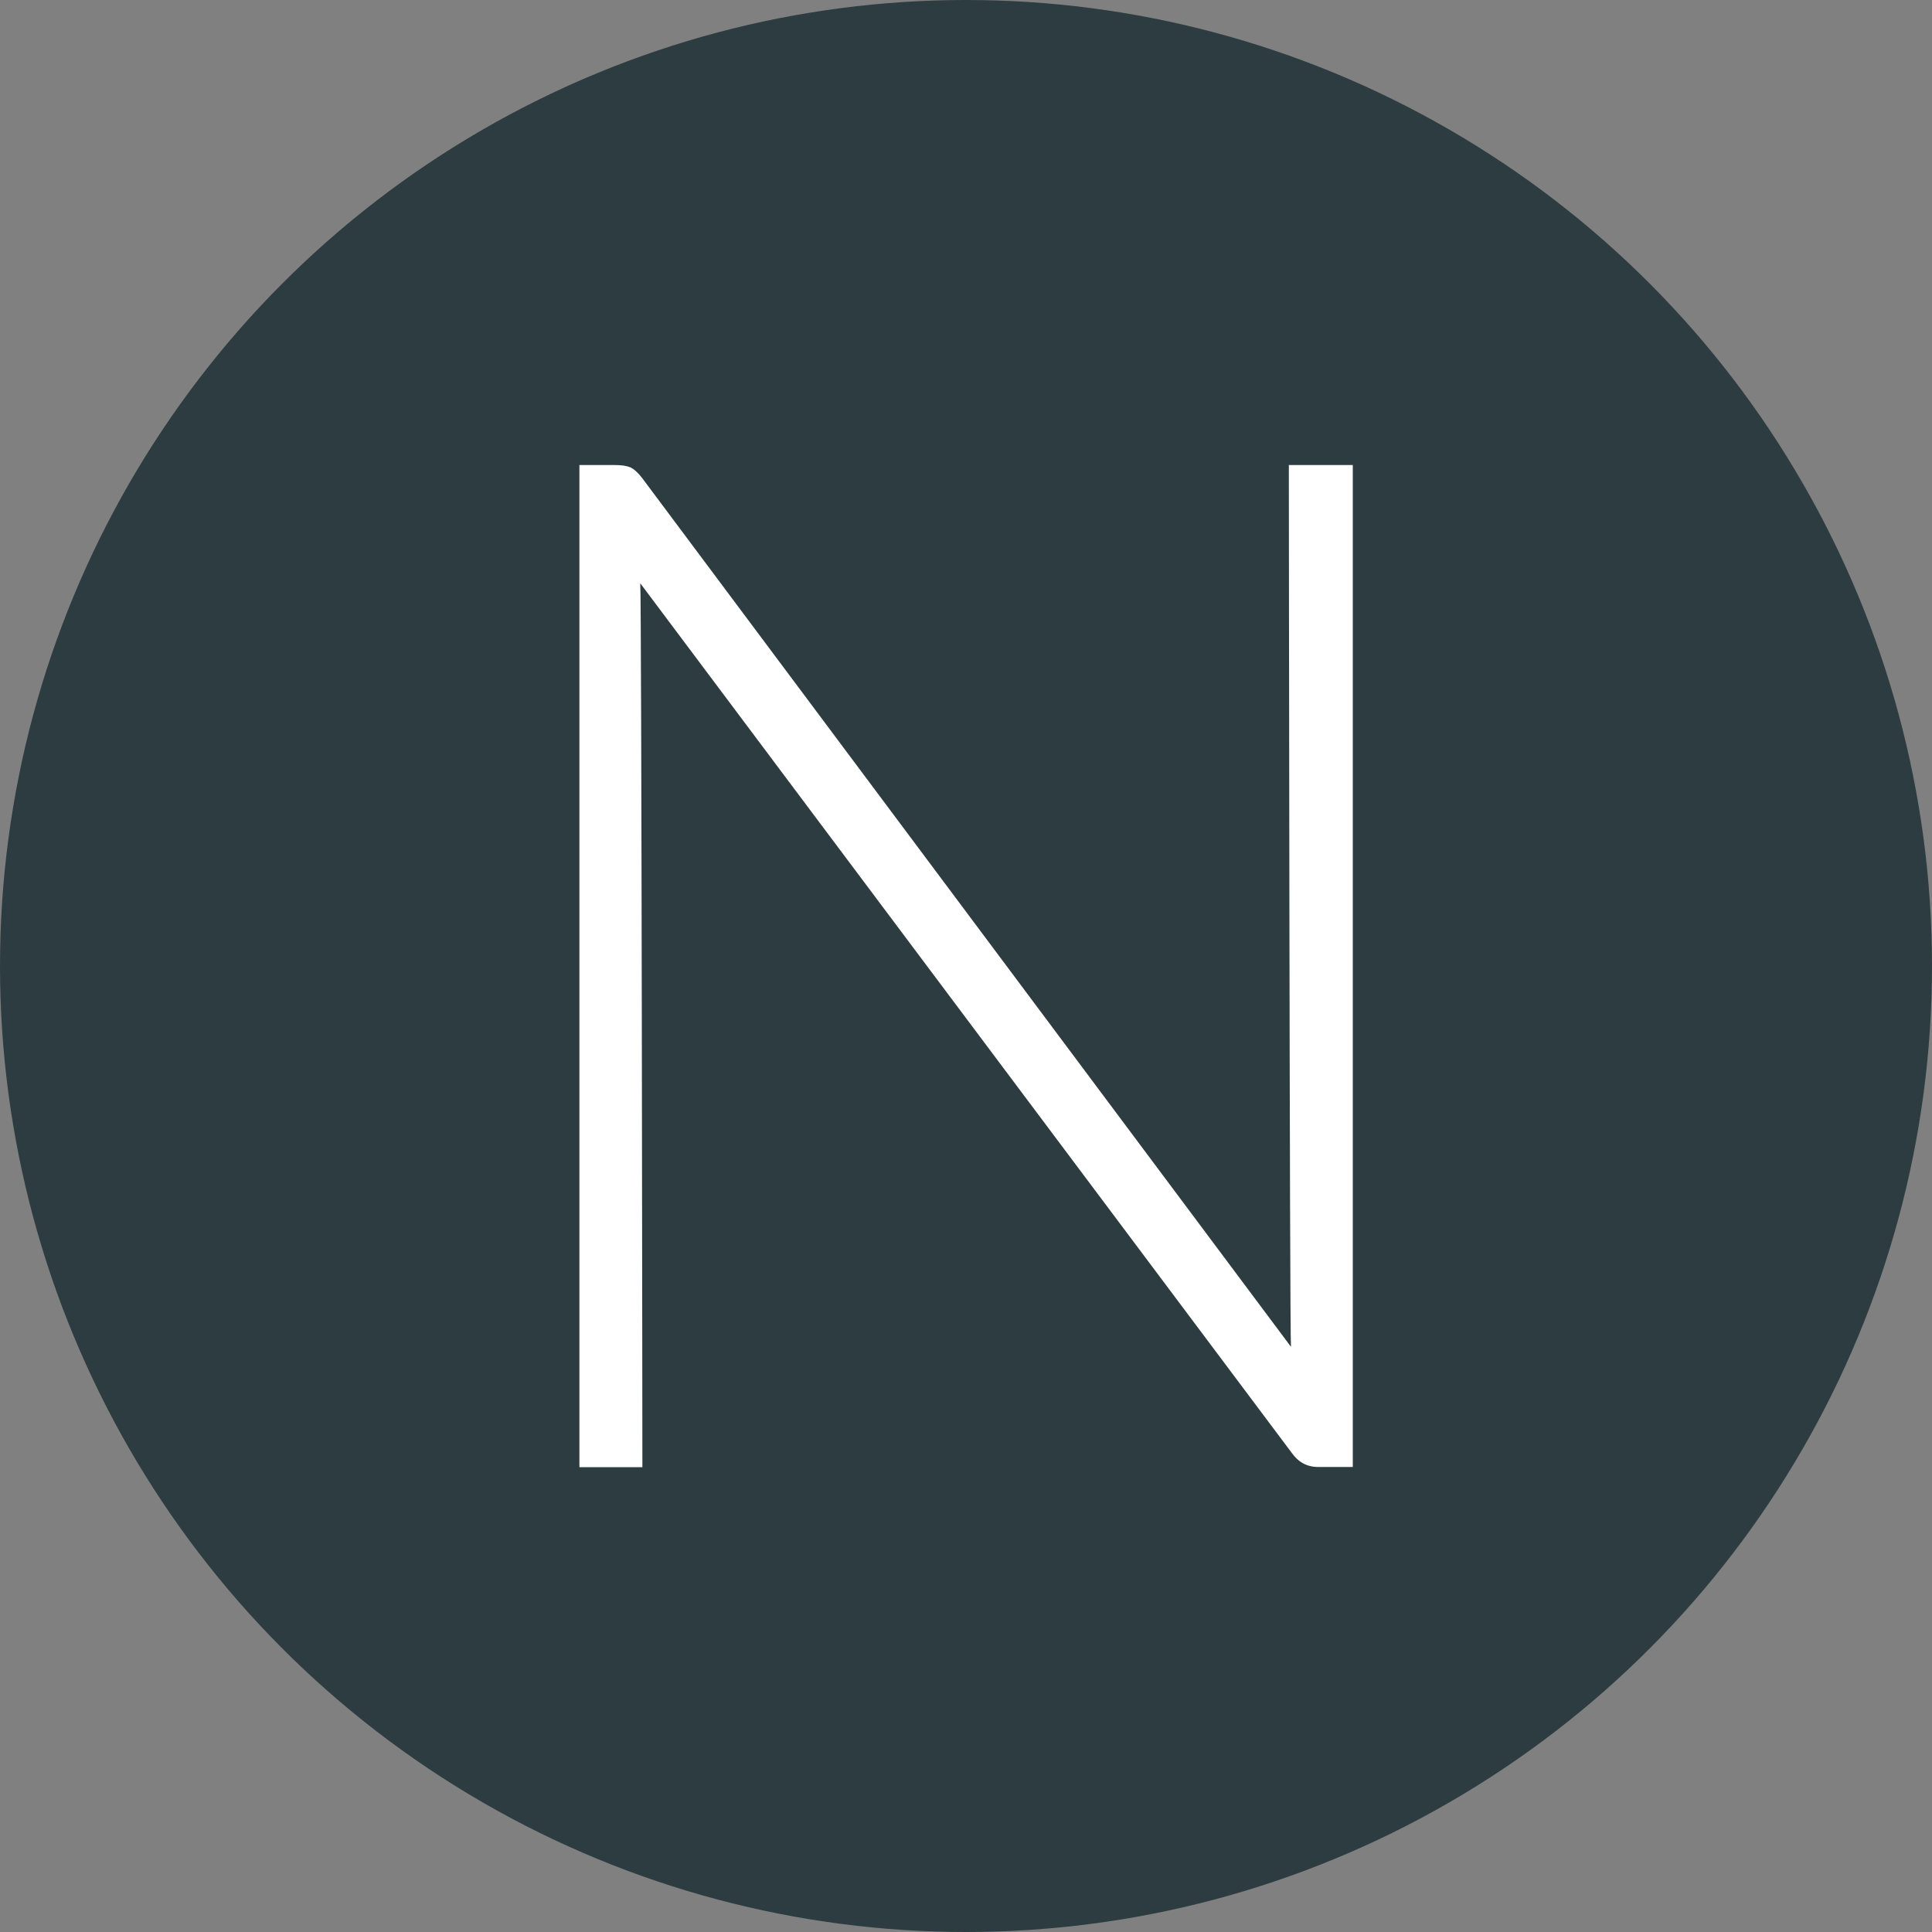
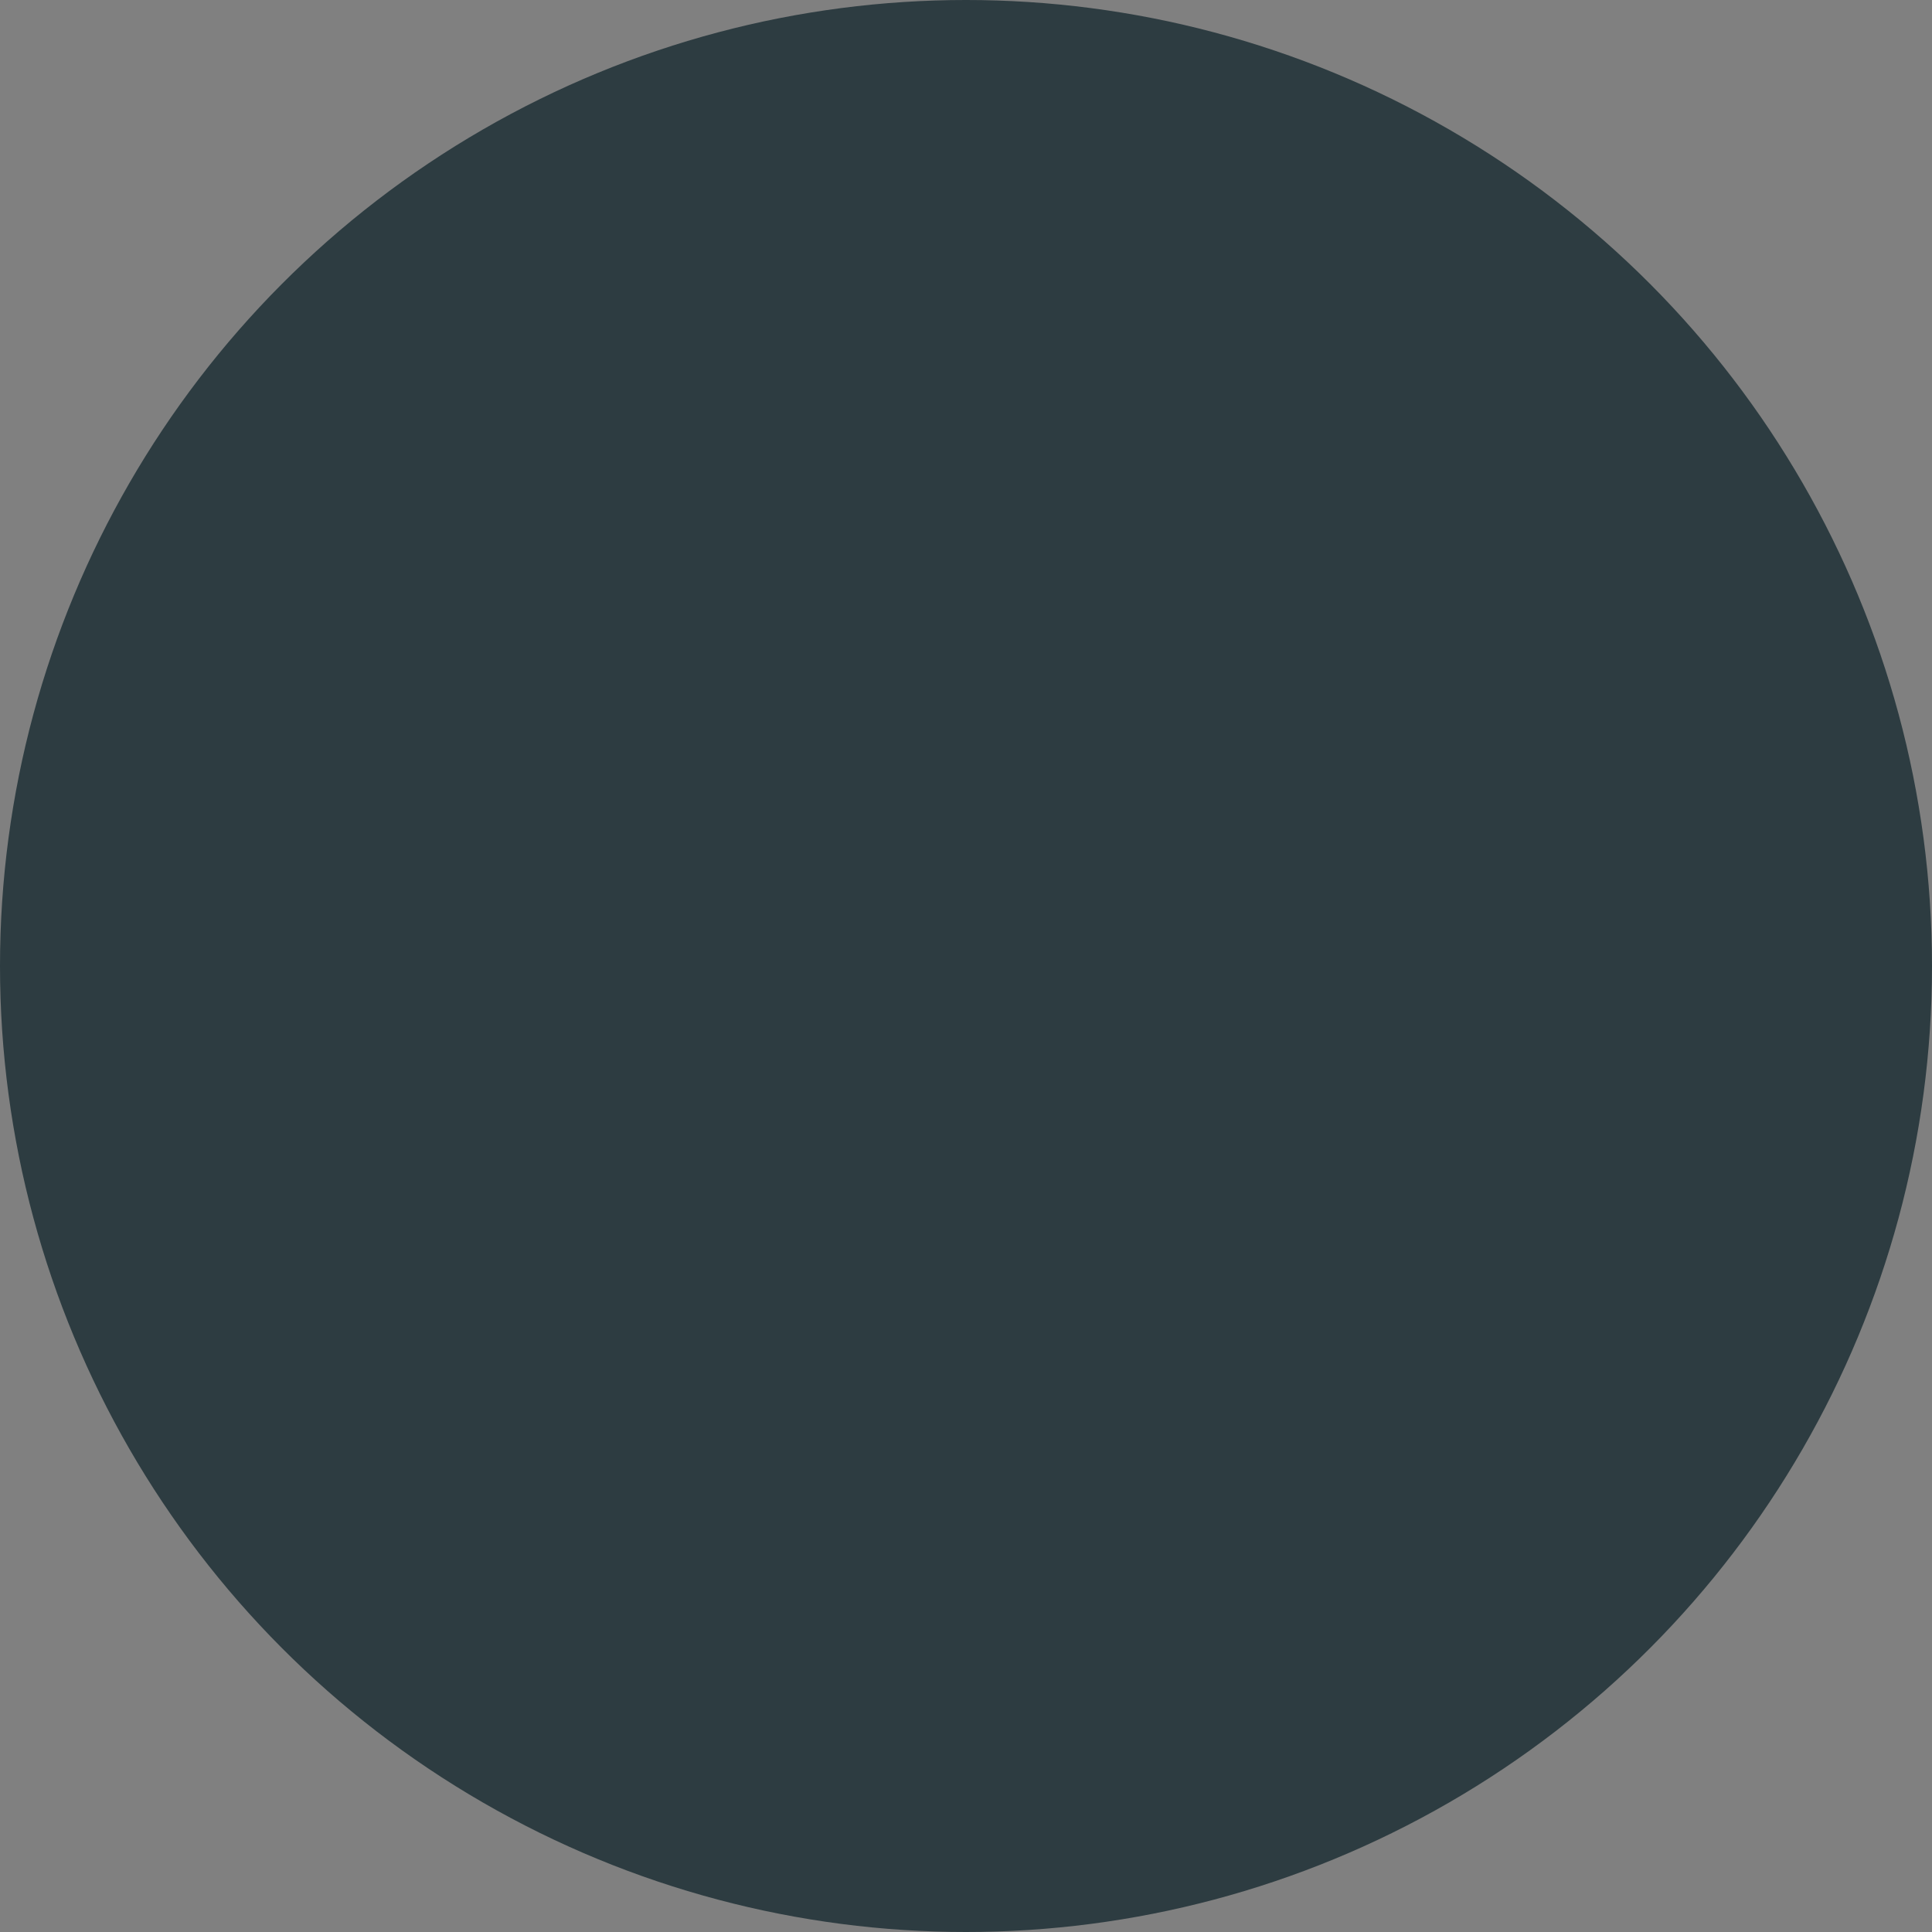
<svg xmlns="http://www.w3.org/2000/svg" id="Layer_1" viewBox="0 0 100 100">
  <rect x="0" y="0" width="100" height="100" fill="#808080" stroke="none" />
  <defs>
    <style>.cls-1{fill:#fff;}.cls-1,.cls-2{stroke-width:0px;}.cls-2{fill:#2d3c41;}</style>
  </defs>
  <circle class="cls-2" cx="50" cy="50" r="50" />
-   <path class="cls-1" d="M66.71,24.07s.04,44.9.11,45.64L33.25,24.76c-.22-.29-.43-.48-.62-.57-.2-.08-.46-.12-.81-.12h-1.83v51.87h3.26s-.04-45.01-.11-45.75l33.72,45.01c.34.48.79.73,1.36.73h1.8V24.07h-3.3Z" />
</svg>